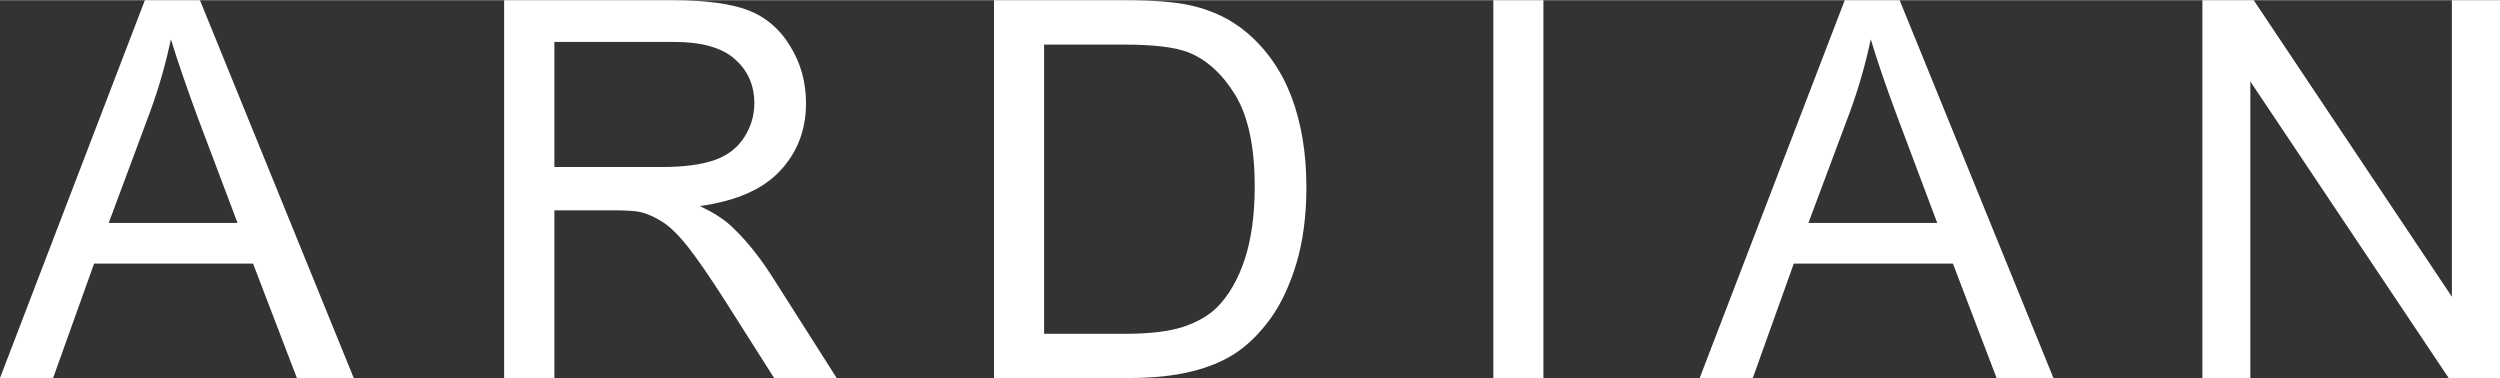
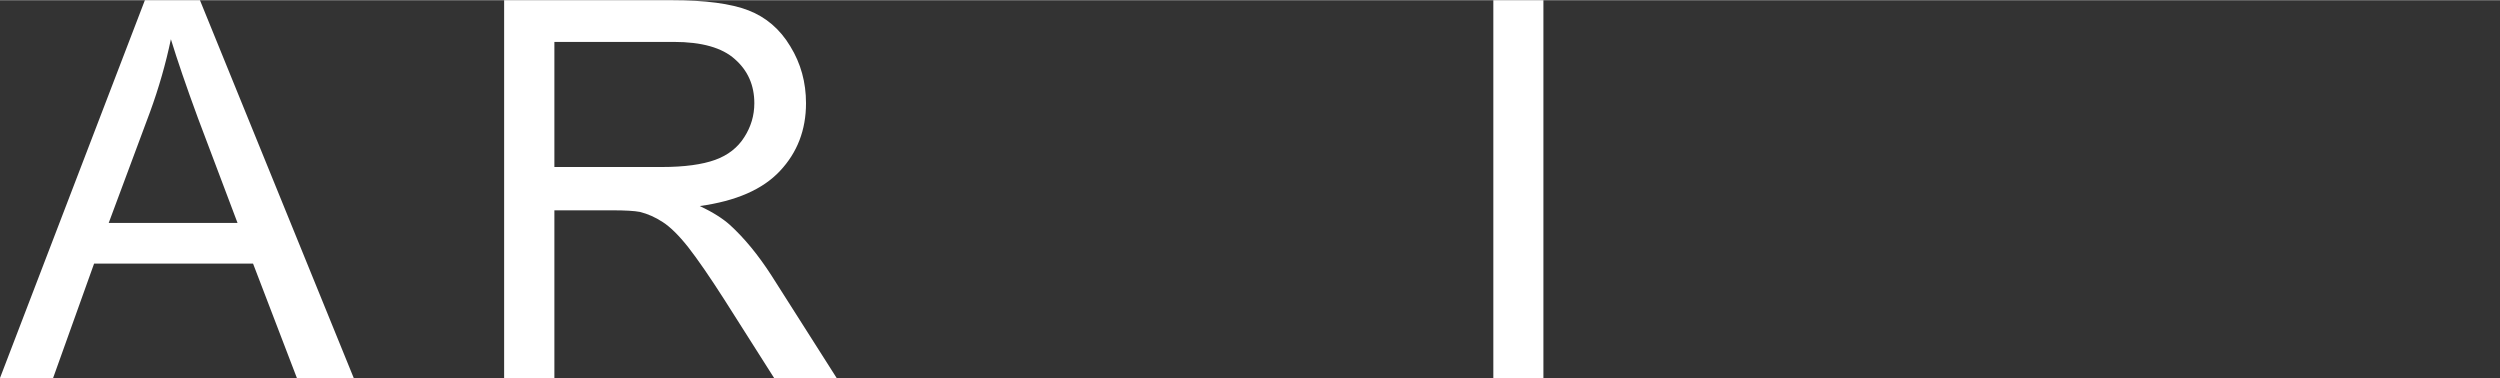
<svg xmlns="http://www.w3.org/2000/svg" xml:space="preserve" width="661px" height="100px" version="1.0" style="shape-rendering:geometricPrecision; text-rendering:geometricPrecision; image-rendering:optimizeQuality; fill-rule:evenodd; clip-rule:evenodd" viewBox="0 0 140.29 21.2">
  <rect x="0" y="0" width="140.29" height="21.2" fill="#333333" stroke="none" />
  <defs>
    <style type="text/css">
   
    .fil0 {fill:white;fill-rule:nonzero}
   
  </style>
  </defs>
  <g id="Calque_x0020_1">
    <path class="fil0" d="M0 21.2l8.13 -21.2 3.09 0 8.63 21.2 -3.19 0 -2.46 -6.42 -8.92 0 -2.3 6.42 -2.98 0zm6.1 -8.7l7.23 0 -2.22 -5.88c-0.66,-1.79 -1.16,-3.26 -1.52,-4.43 -0.29,1.38 -0.68,2.74 -1.17,4.08l-2.32 6.23z" />
-     <path id="1" class="fil0" d="M28.29 21.2l0 -21.2 9.4 0c1.89,0 3.33,0.19 4.31,0.57 0.98,0.38 1.77,1.05 2.35,2.02 0.59,0.96 0.88,2.02 0.88,3.19 0,1.5 -0.49,2.77 -1.46,3.8 -0.97,1.04 -2.47,1.69 -4.5,1.97 0.74,0.35 1.3,0.71 1.69,1.06 0.82,0.75 1.59,1.69 2.32,2.82l3.67 5.77 -3.51 0 -2.8 -4.41c-0.82,-1.28 -1.49,-2.25 -2.02,-2.93 -0.53,-0.67 -1.01,-1.14 -1.43,-1.41 -0.41,-0.27 -0.84,-0.46 -1.28,-0.57 -0.31,-0.06 -0.83,-0.09 -1.56,-0.09l-3.24 0 0 9.41 -2.82 0zm2.82 -11.84l6.02 0c1.28,0 2.28,-0.14 3,-0.4 0.72,-0.26 1.27,-0.69 1.64,-1.28 0.37,-0.58 0.56,-1.21 0.56,-1.9 0,-1 -0.36,-1.83 -1.09,-2.47 -0.72,-0.65 -1.87,-0.97 -3.43,-0.97l-6.7 0 0 7.02z" />
-     <path id="2" class="fil0" d="M55.78 21.2l0 -21.2 7.3 0c1.65,0 2.91,0.1 3.78,0.3 1.21,0.28 2.25,0.79 3.11,1.52 1.12,0.95 1.95,2.15 2.51,3.62 0.55,1.47 0.83,3.16 0.83,5.05 0,1.61 -0.19,3.03 -0.56,4.28 -0.38,1.24 -0.86,2.27 -1.45,3.09 -0.59,0.81 -1.23,1.45 -1.93,1.92 -0.7,0.47 -1.54,0.82 -2.53,1.06 -0.99,0.24 -2.13,0.36 -3.41,0.36l-7.65 0zm2.81 -2.48l4.52 0c1.4,0 2.49,-0.13 3.29,-0.39 0.79,-0.27 1.43,-0.63 1.9,-1.1 0.66,-0.67 1.18,-1.57 1.55,-2.69 0.37,-1.13 0.56,-2.49 0.56,-4.1 0,-2.22 -0.37,-3.93 -1.09,-5.12 -0.73,-1.19 -1.61,-1.99 -2.65,-2.4 -0.75,-0.29 -1.96,-0.43 -3.63,-0.43l-4.45 0 0 16.23z" />
+     <path id="1" class="fil0" d="M28.29 21.2l0 -21.2 9.4 0c1.89,0 3.33,0.19 4.31,0.57 0.98,0.38 1.77,1.05 2.35,2.02 0.59,0.96 0.88,2.02 0.88,3.19 0,1.5 -0.49,2.77 -1.46,3.8 -0.97,1.04 -2.47,1.69 -4.5,1.97 0.74,0.35 1.3,0.71 1.69,1.06 0.82,0.75 1.59,1.69 2.32,2.82l3.67 5.77 -3.51 0 -2.8 -4.41c-0.82,-1.28 -1.49,-2.25 -2.02,-2.93 -0.53,-0.67 -1.01,-1.14 -1.43,-1.41 -0.41,-0.27 -0.84,-0.46 -1.28,-0.57 -0.31,-0.06 -0.83,-0.09 -1.56,-0.09l-3.24 0 0 9.41 -2.82 0zm2.82 -11.84l6.02 0c1.28,0 2.28,-0.14 3,-0.4 0.72,-0.26 1.27,-0.69 1.64,-1.28 0.37,-0.58 0.56,-1.21 0.56,-1.9 0,-1 -0.36,-1.83 -1.09,-2.47 -0.72,-0.65 -1.87,-0.97 -3.43,-0.97l-6.7 0 0 7.02" />
    <polygon id="3" class="fil0" points="83.8,21.2 83.8,0 86.61,0 86.61,21.2 " />
-     <path id="4" class="fil0" d="M95.38 21.2l8.14 -21.2 3.08 0 8.63 21.2 -3.19 0 -2.45 -6.42 -8.93 0 -2.3 6.42 -2.98 0zm6.1 -8.7l7.23 0 -2.21 -5.88c-0.67,-1.79 -1.17,-3.26 -1.52,-4.43 -0.29,1.38 -0.68,2.74 -1.17,4.08l-2.33 6.23z" />
-     <polygon id="5" class="fil0" points="123.59,21.2 123.59,0 126.47,0 137.59,16.64 137.59,0 140.29,0 140.29,21.2 137.41,21.2 126.28,4.56 126.28,21.2 " />
  </g>
</svg>